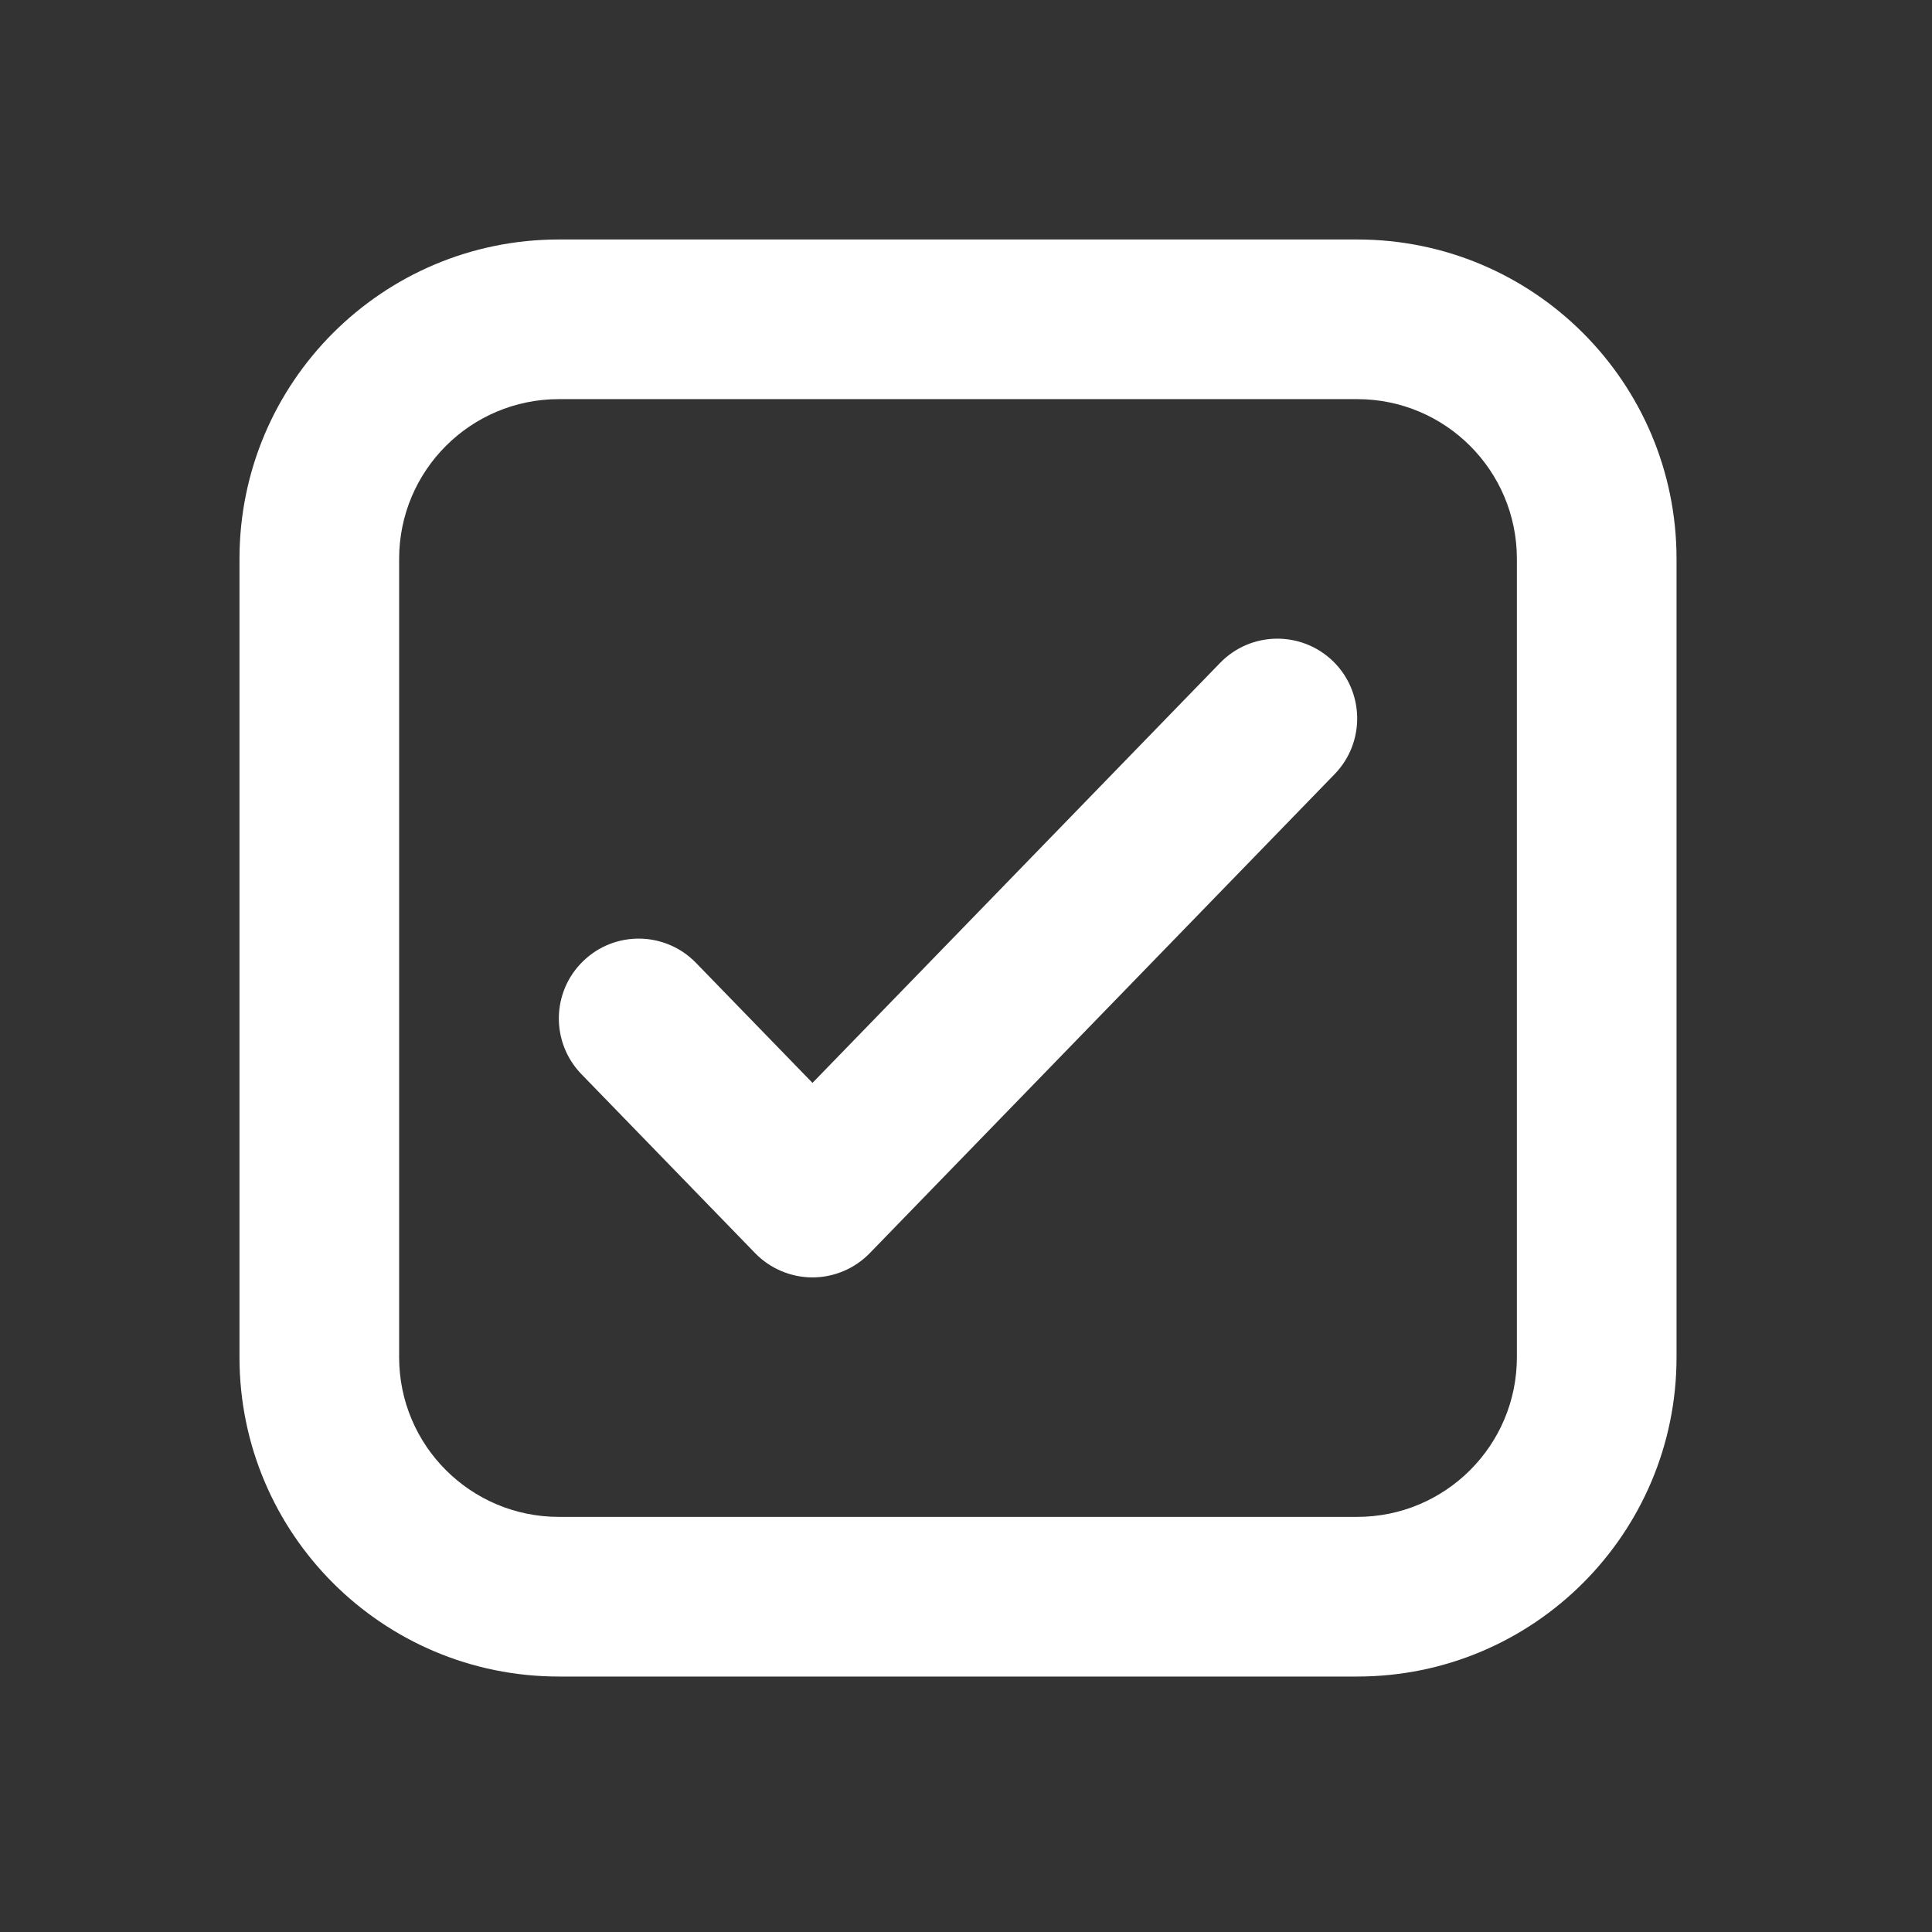
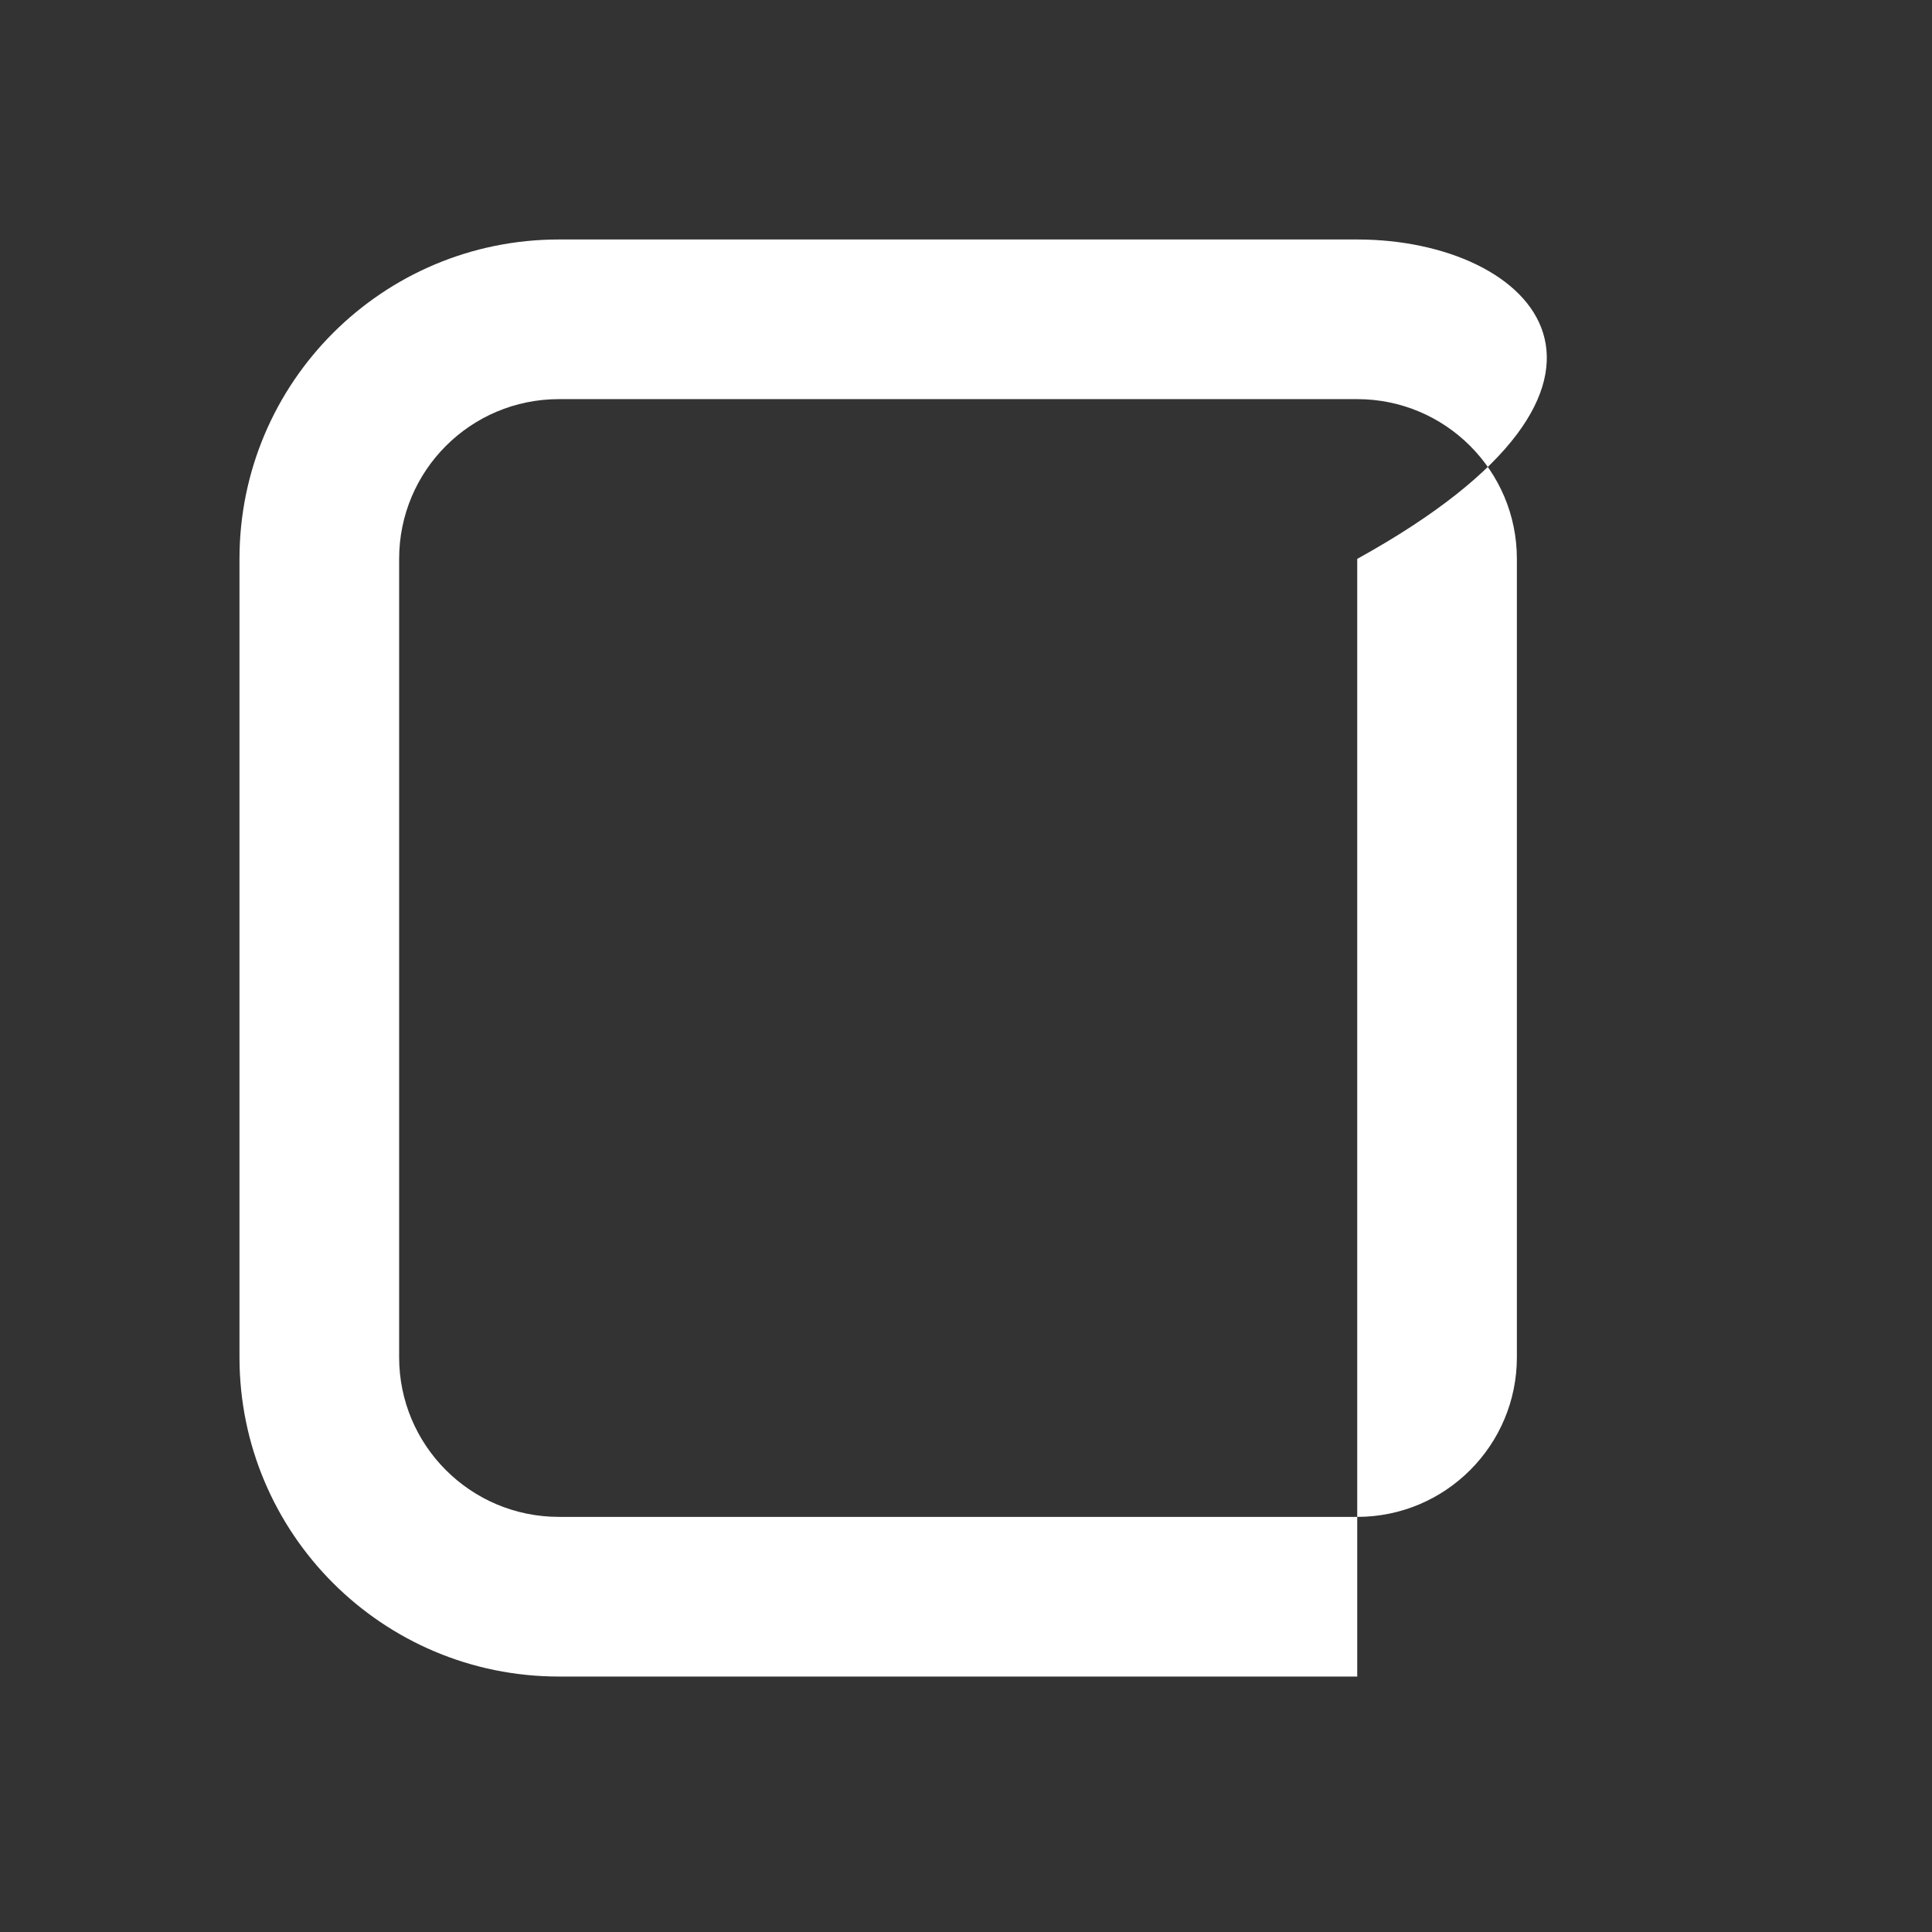
<svg xmlns="http://www.w3.org/2000/svg" width="22" height="22" viewBox="0 0 22 22" fill="none">
  <rect x="0" y="0" width="22" height="22" fill="#333333" stroke="none" />
-   <path d="M15.198 8.815C15.547 8.455 15.539 7.879 15.179 7.529C14.818 7.18 14.243 7.188 13.893 7.549L9.252 12.331L7.925 10.964C7.575 10.604 7 10.595 6.64 10.945C6.279 11.295 6.271 11.87 6.62 12.231L8.599 14.27C8.77 14.446 9.006 14.546 9.252 14.546C9.497 14.546 9.733 14.446 9.904 14.27L15.198 8.815Z" fill="white" />
-   <path fill-rule="evenodd" clip-rule="evenodd" d="M6.364 2.727C4.355 2.727 2.727 4.355 2.727 6.364V15.455C2.727 17.463 4.355 19.091 6.364 19.091H15.455C17.463 19.091 19.091 17.463 19.091 15.455V6.364C19.091 4.355 17.463 2.727 15.455 2.727H6.364ZM4.545 6.364C4.545 5.359 5.359 4.545 6.364 4.545H15.455C16.459 4.545 17.273 5.359 17.273 6.364V15.455C17.273 16.459 16.459 17.273 15.455 17.273H6.364C5.359 17.273 4.545 16.459 4.545 15.455V6.364Z" fill="white" />
+   <path fill-rule="evenodd" clip-rule="evenodd" d="M6.364 2.727C4.355 2.727 2.727 4.355 2.727 6.364V15.455C2.727 17.463 4.355 19.091 6.364 19.091H15.455V6.364C19.091 4.355 17.463 2.727 15.455 2.727H6.364ZM4.545 6.364C4.545 5.359 5.359 4.545 6.364 4.545H15.455C16.459 4.545 17.273 5.359 17.273 6.364V15.455C17.273 16.459 16.459 17.273 15.455 17.273H6.364C5.359 17.273 4.545 16.459 4.545 15.455V6.364Z" fill="white" />
</svg>